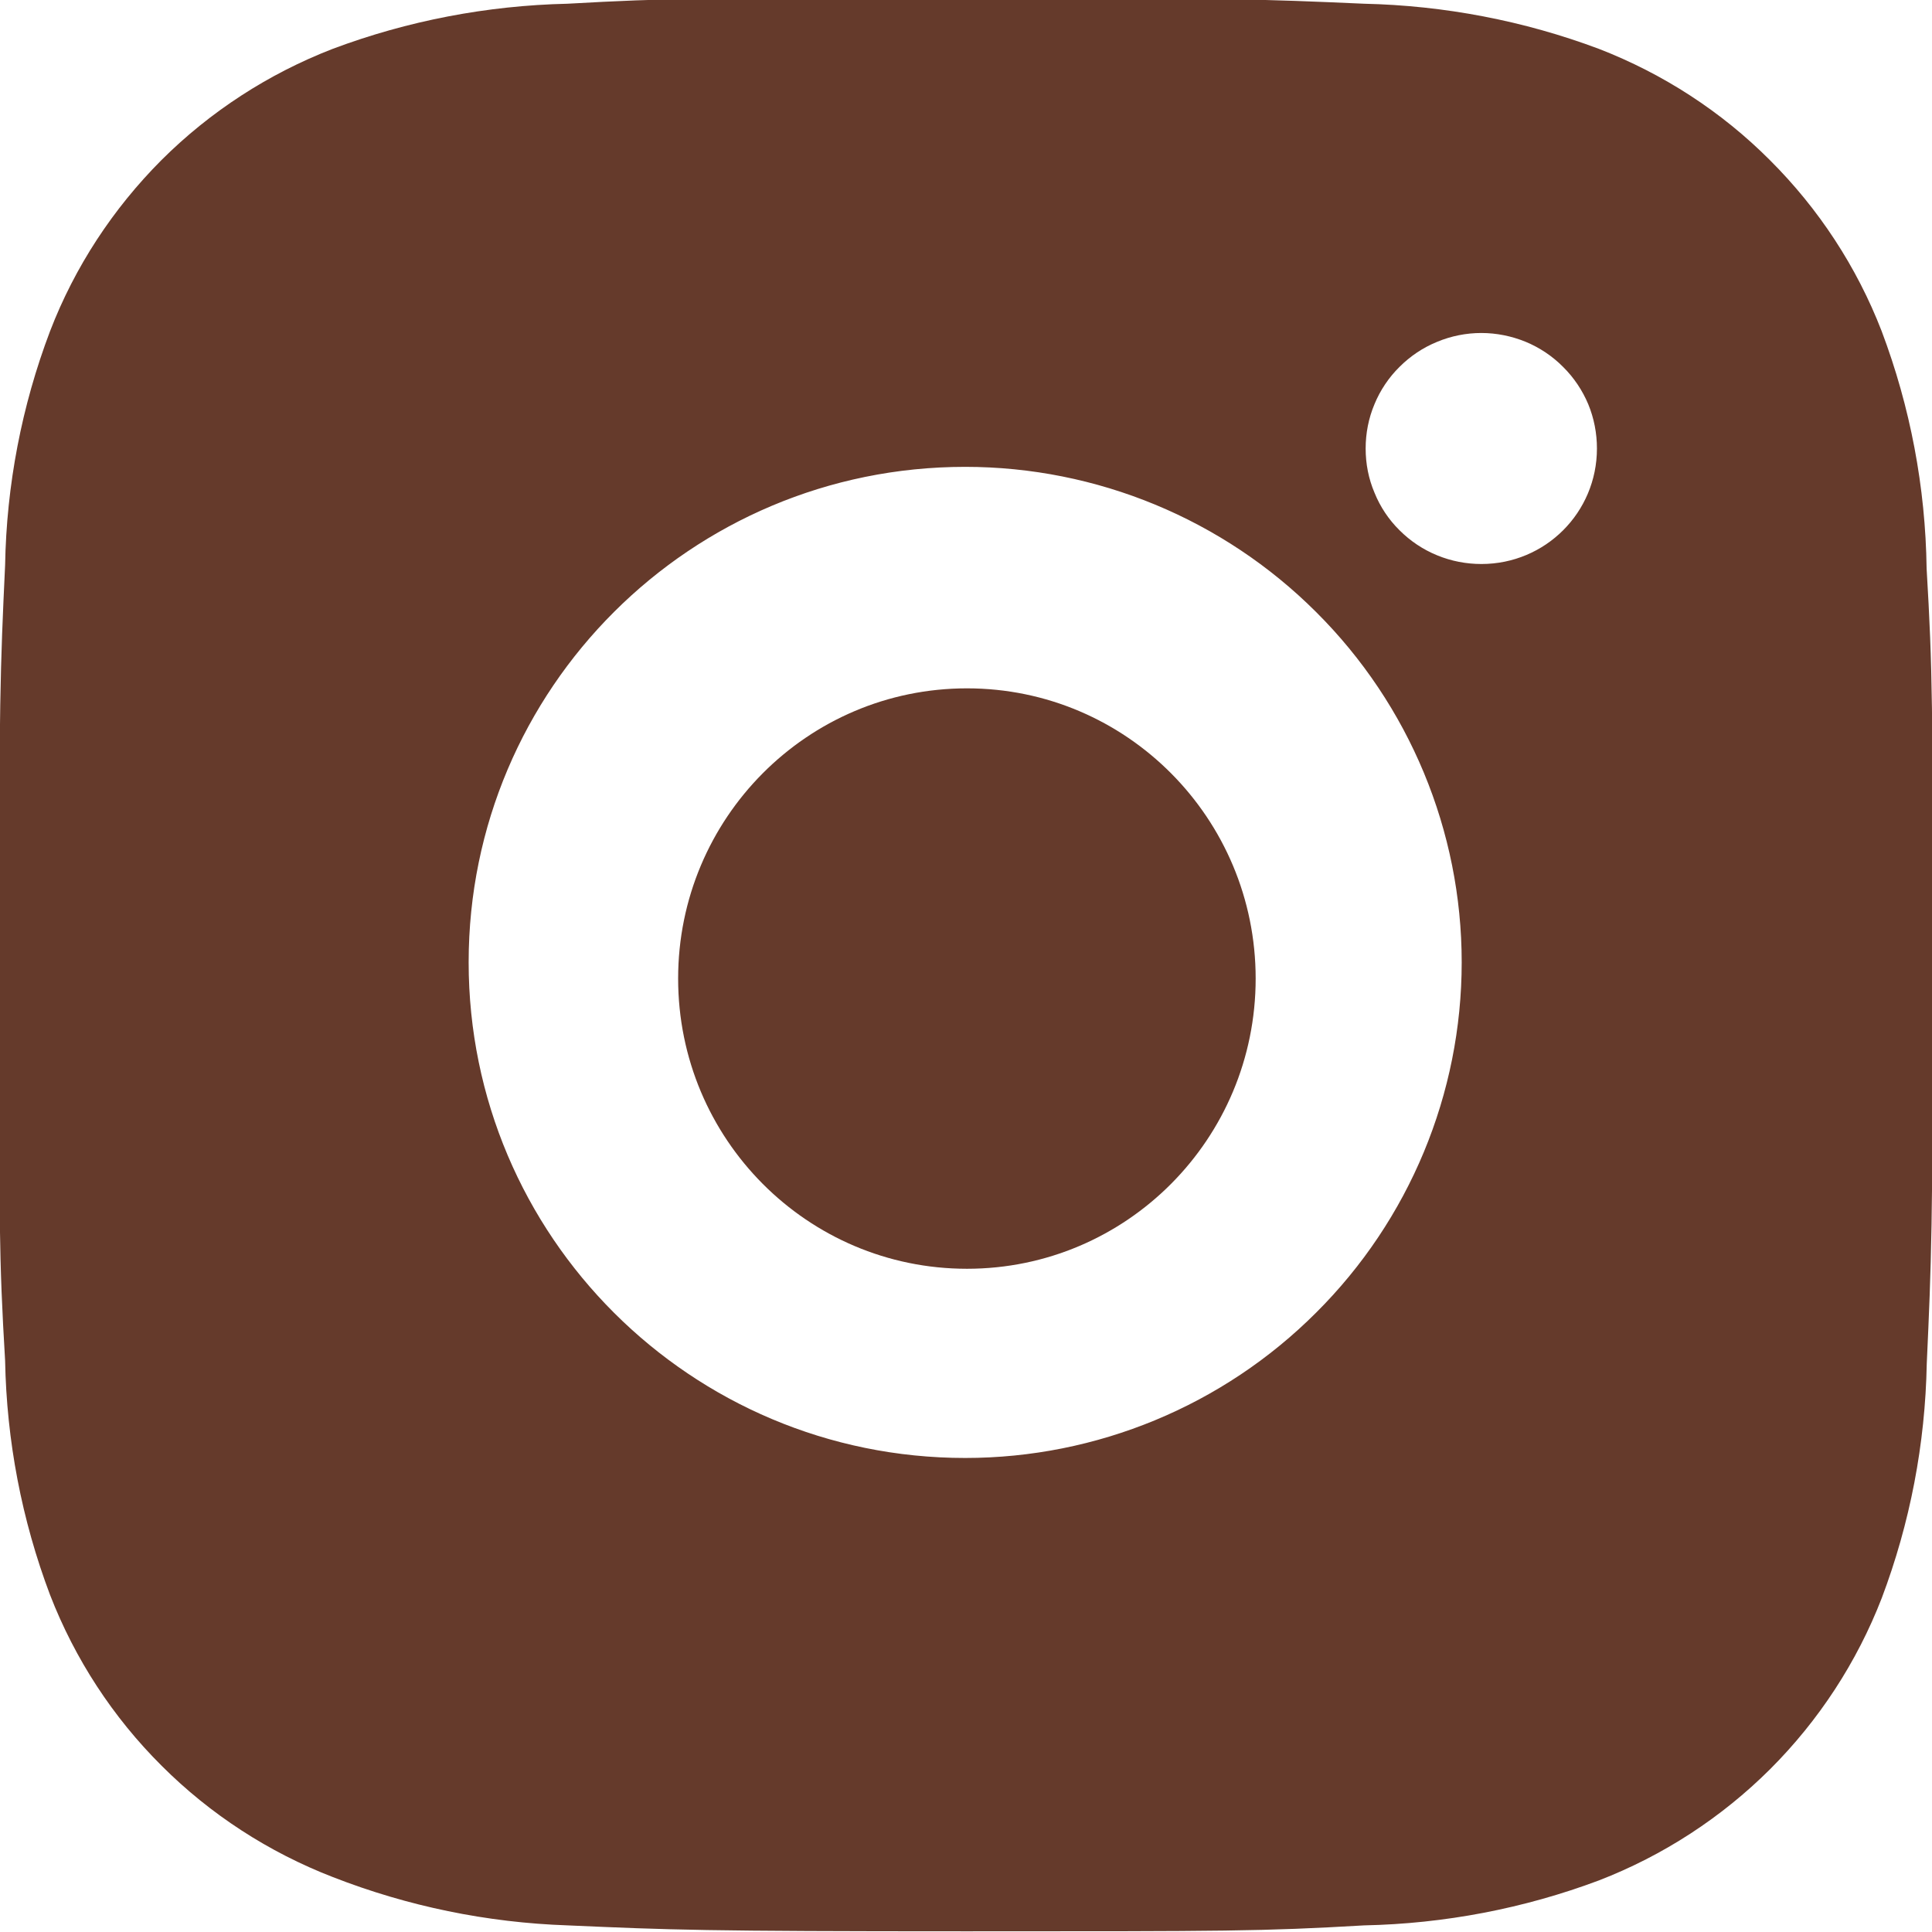
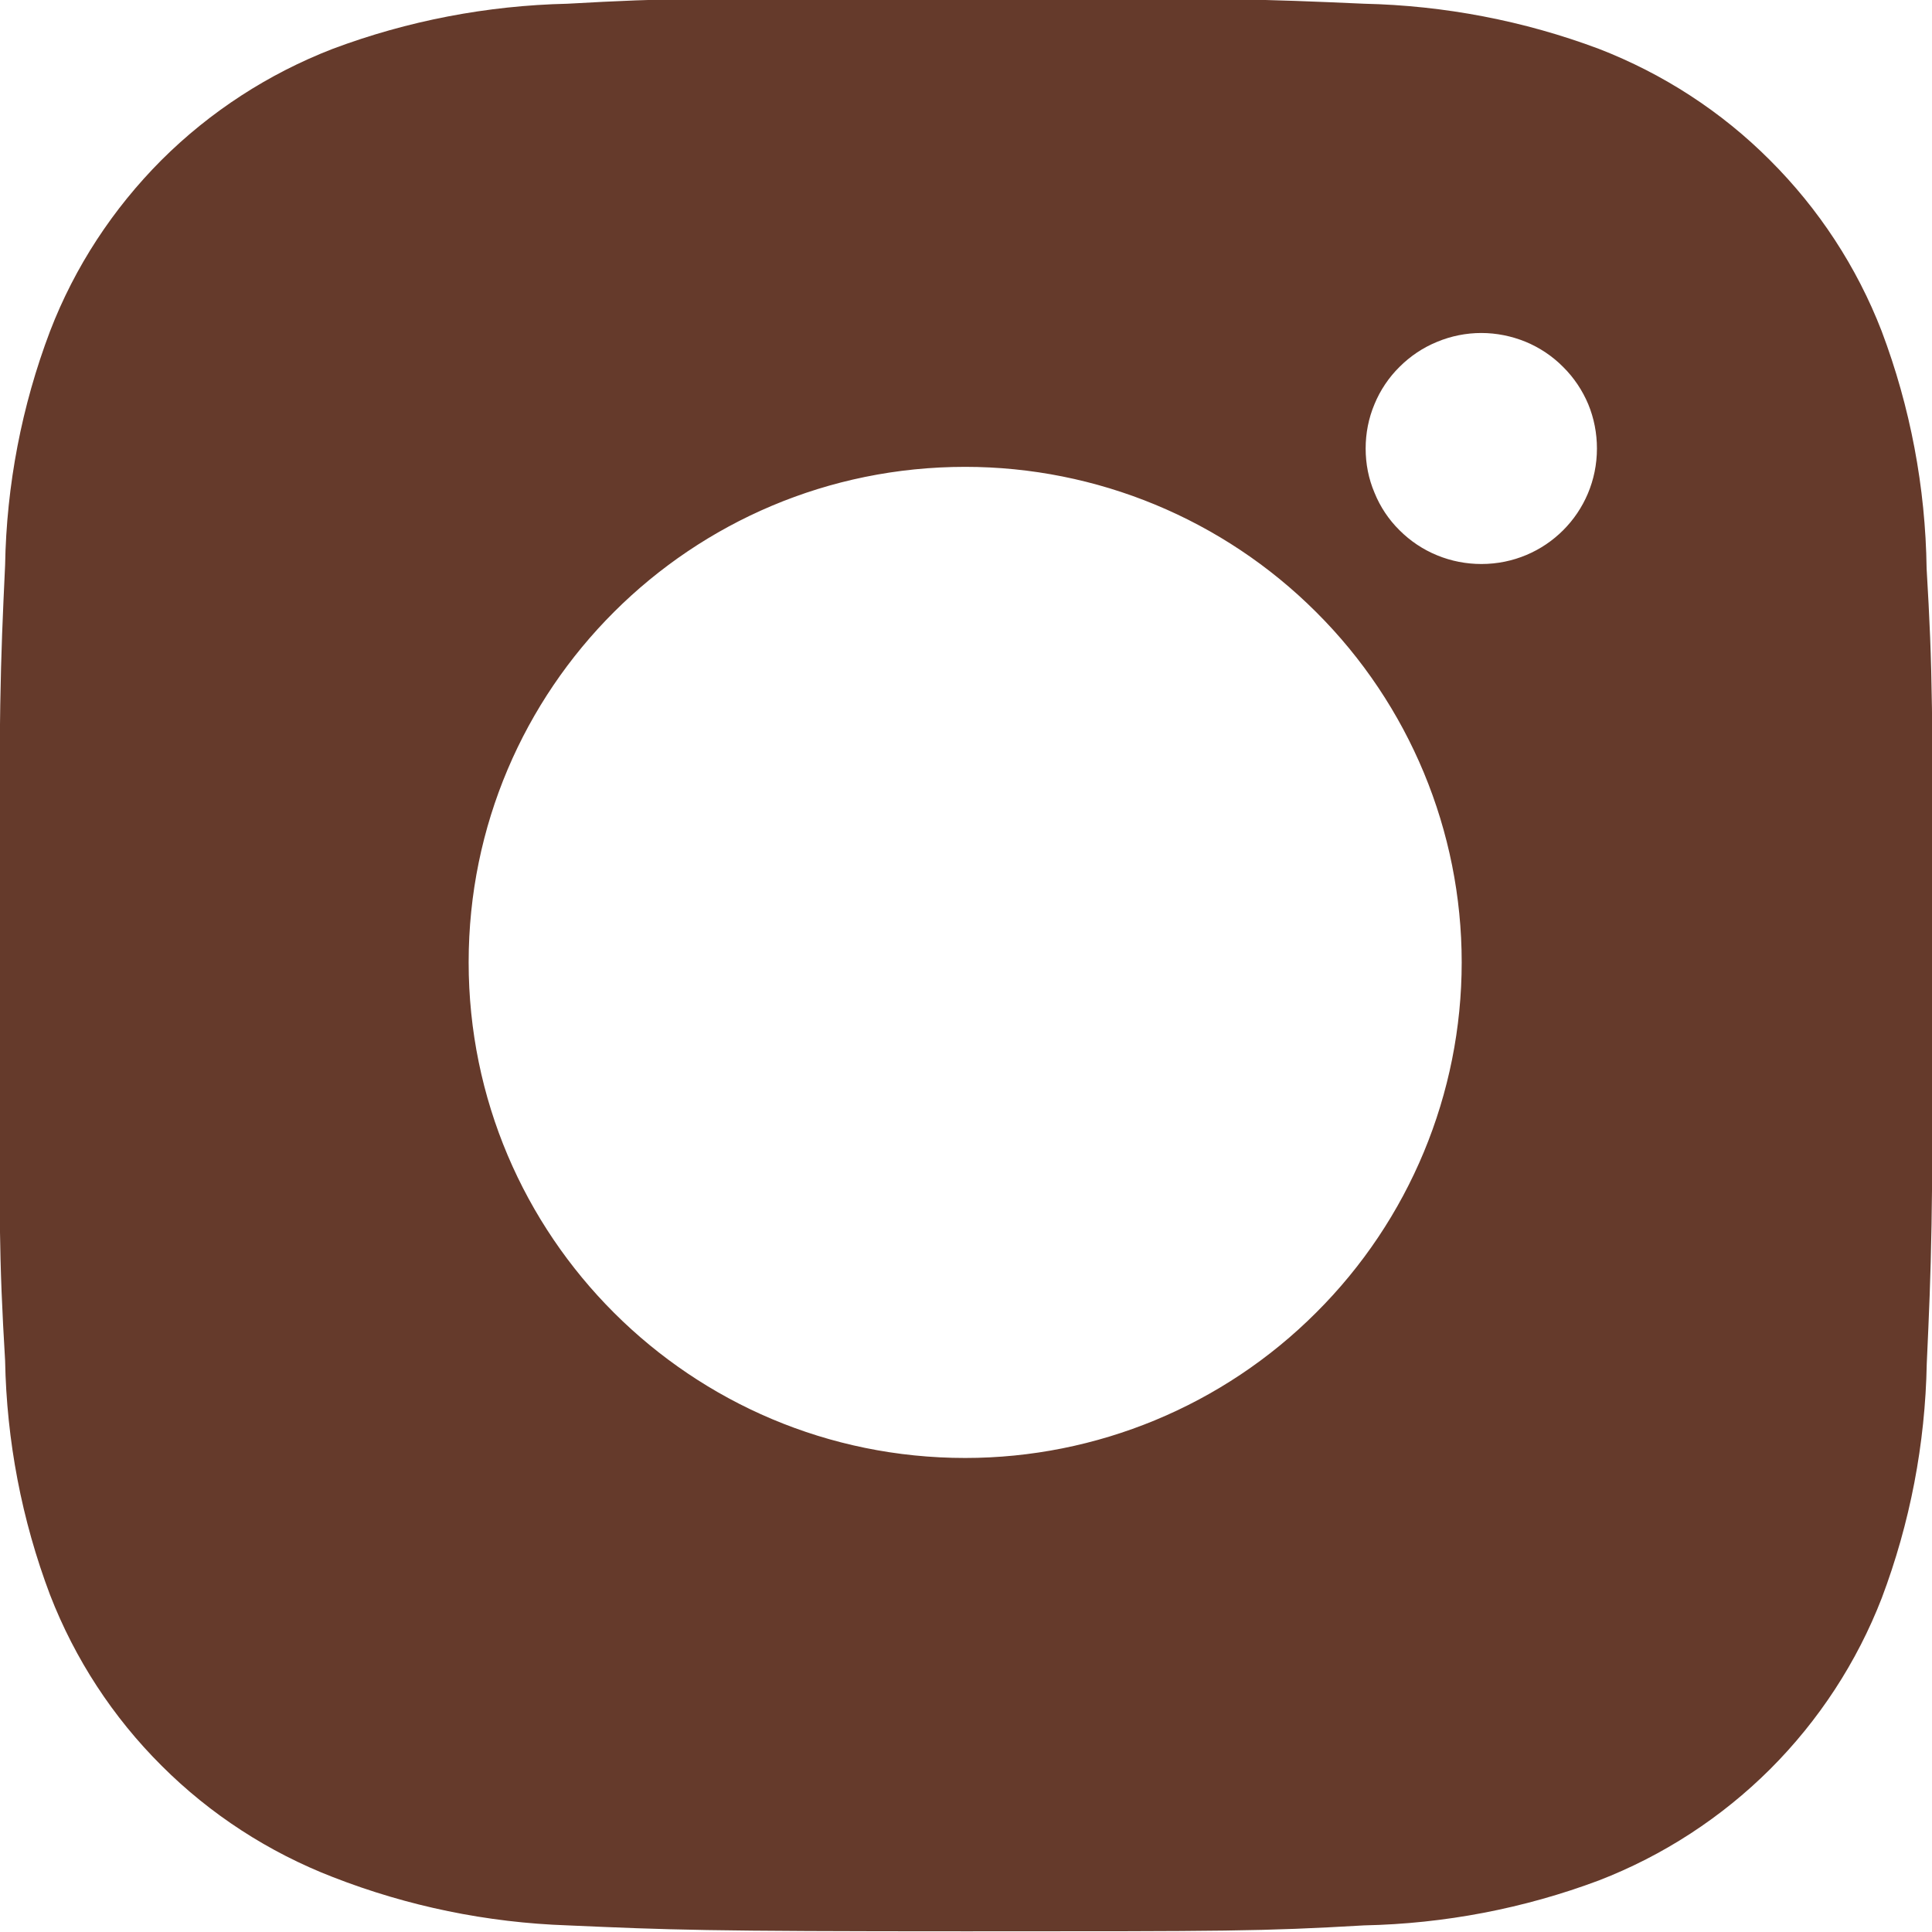
<svg xmlns="http://www.w3.org/2000/svg" width="14" height="14" viewBox="0 0 14 14" fill="none">
  <path d="M 13.961 4.12 C 13.953 3.531 13.843 2.95 13.635 2.399 C 13.455 1.934 13.179 1.513 12.826 1.161 C 12.474 0.808 12.051 0.534 11.586 0.354 C 11.042 0.15 10.466 0.04 9.885 0.027 C 9.136 -0.006 8.899 -0.015 6.999 -0.015 C 5.098 -0.015 4.855 -0.015 4.112 0.027 C 3.531 0.04 2.955 0.15 2.411 0.354 C 1.946 0.534 1.523 0.808 1.17 1.16 C 0.818 1.513 0.542 1.934 0.363 2.399 C 0.157 2.942 0.047 3.516 0.037 4.096 C 0.002 4.844 -0.007 5.08 -0.007 6.978 C -0.007 8.875 -0.007 9.116 0.037 9.859 C 0.048 10.44 0.157 11.013 0.363 11.558 C 0.543 12.022 0.818 12.444 1.172 12.796 C 1.524 13.148 1.947 13.422 2.412 13.602 C 2.955 13.814 3.529 13.932 4.113 13.952 C 4.862 13.985 5.099 13.995 6.999 13.995 C 8.9 13.995 9.143 13.995 9.886 13.952 C 10.467 13.94 11.043 13.83 11.587 13.626 C 12.052 13.446 12.475 13.171 12.828 12.819 C 13.18 12.467 13.456 12.045 13.636 11.58 C 13.841 11.037 13.951 10.464 13.962 9.882 C 13.996 9.135 14.006 8.899 14.006 7.001 C 14.005 5.105 14.005 4.864 13.961 4.12 Z M 6.994 10.565 C 5.006 10.565 3.396 8.957 3.396 6.973 C 3.396 4.99 5.006 3.383 6.994 3.383 C 7.948 3.383 8.863 3.762 9.537 4.435 C 10.213 5.108 10.592 6.022 10.592 6.973 C 10.592 7.926 10.213 8.839 9.537 9.512 C 8.863 10.186 7.948 10.565 6.994 10.565 Z M 10.735 4.087 C 10.625 4.087 10.516 4.066 10.414 4.024 C 10.311 3.982 10.219 3.92 10.141 3.842 C 10.063 3.765 10.001 3.672 9.96 3.57 C 9.917 3.469 9.896 3.361 9.896 3.25 C 9.896 3.14 9.917 3.031 9.96 2.929 C 10.001 2.829 10.063 2.736 10.141 2.659 C 10.219 2.581 10.311 2.519 10.414 2.477 C 10.515 2.435 10.624 2.413 10.734 2.413 C 10.844 2.413 10.953 2.435 11.056 2.477 C 11.157 2.519 11.25 2.581 11.327 2.659 C 11.405 2.736 11.467 2.829 11.509 2.929 C 11.551 3.031 11.572 3.14 11.572 3.25 C 11.572 3.714 11.198 4.087 10.735 4.087 Z" fill="#653A2B" style="" />
-   <path d="M 7.007 9.194 C 8.163 9.194 9.099 8.253 9.099 7.091 C 9.099 5.93 8.163 4.988 7.007 4.988 C 5.85 4.988 4.914 5.93 4.914 7.091 C 4.914 8.253 5.85 9.194 7.007 9.194 Z" fill="#653A2B" style="" />
</svg>